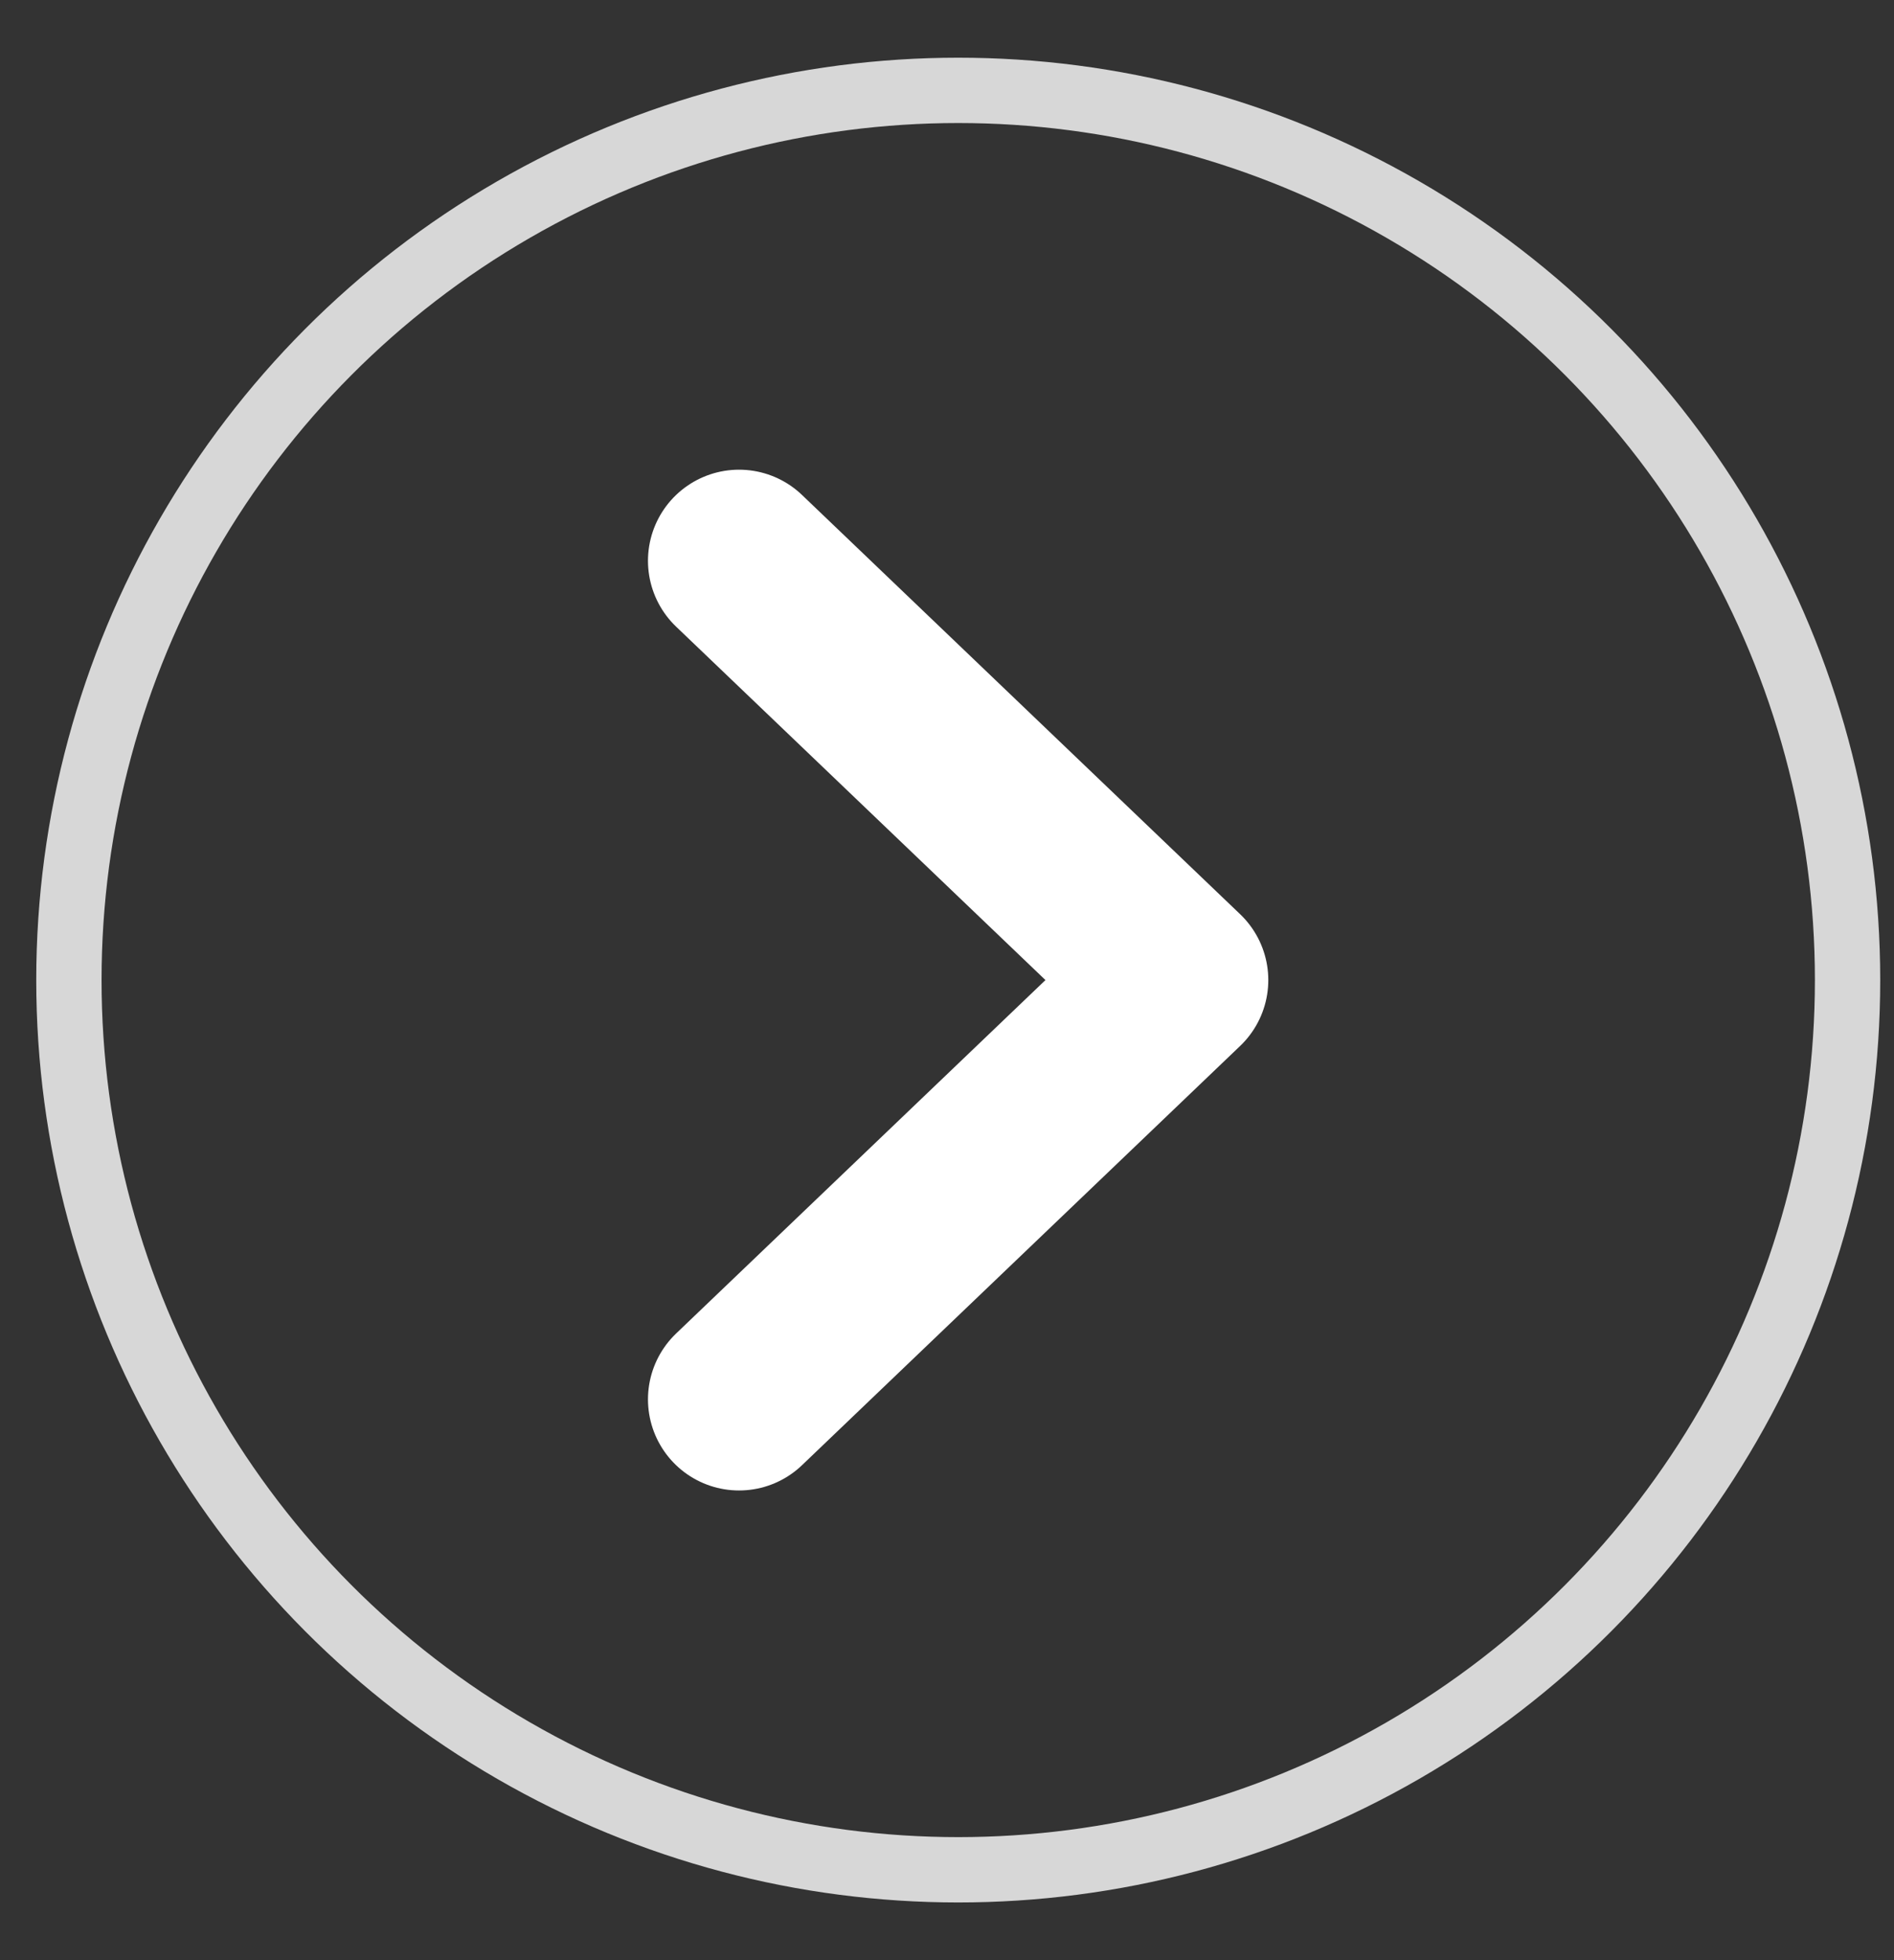
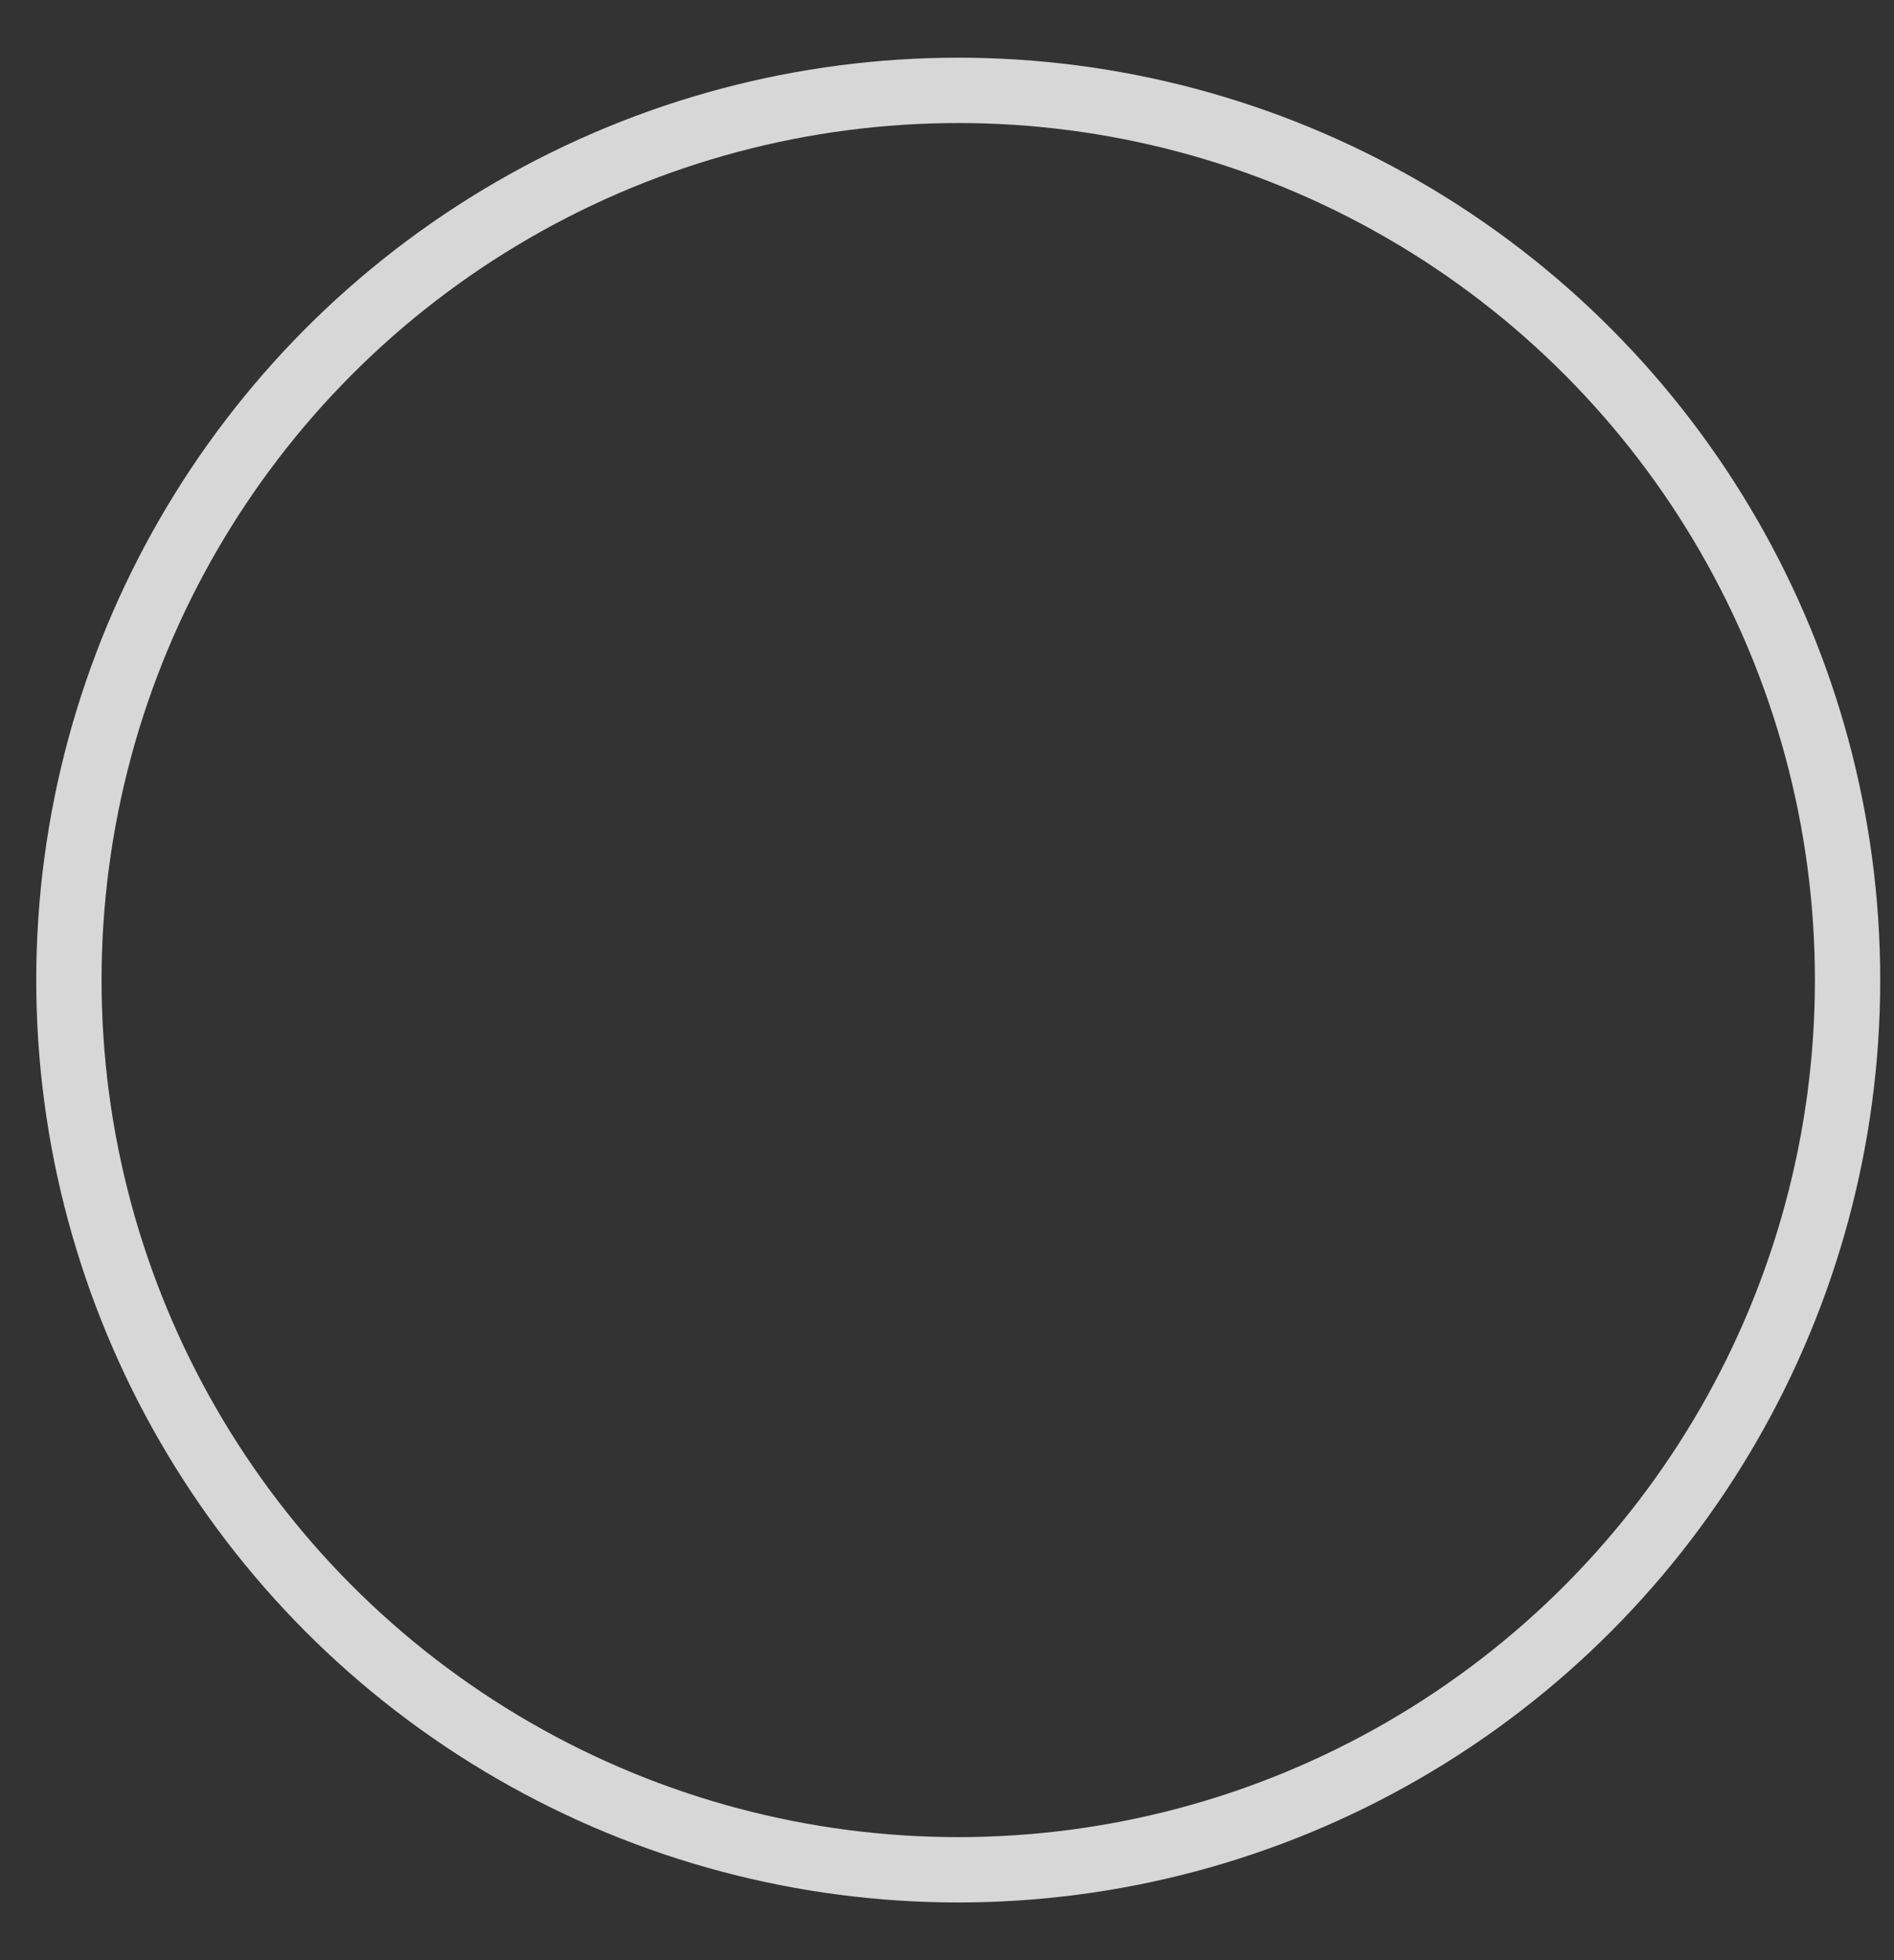
<svg xmlns="http://www.w3.org/2000/svg" width="29" height="30" viewBox="0 0 29 30" fill="none">
  <rect x="0" y="0" width="29" height="30" fill="#333333" stroke="none" />
-   <path d="M11.316 21.417L18.025 15L11.316 8.583" stroke="white" stroke-width="2.789" stroke-linecap="round" stroke-linejoin="round" />
  <circle cx="14.672" cy="15" r="13.617" stroke="#D7D7D7" />
</svg>